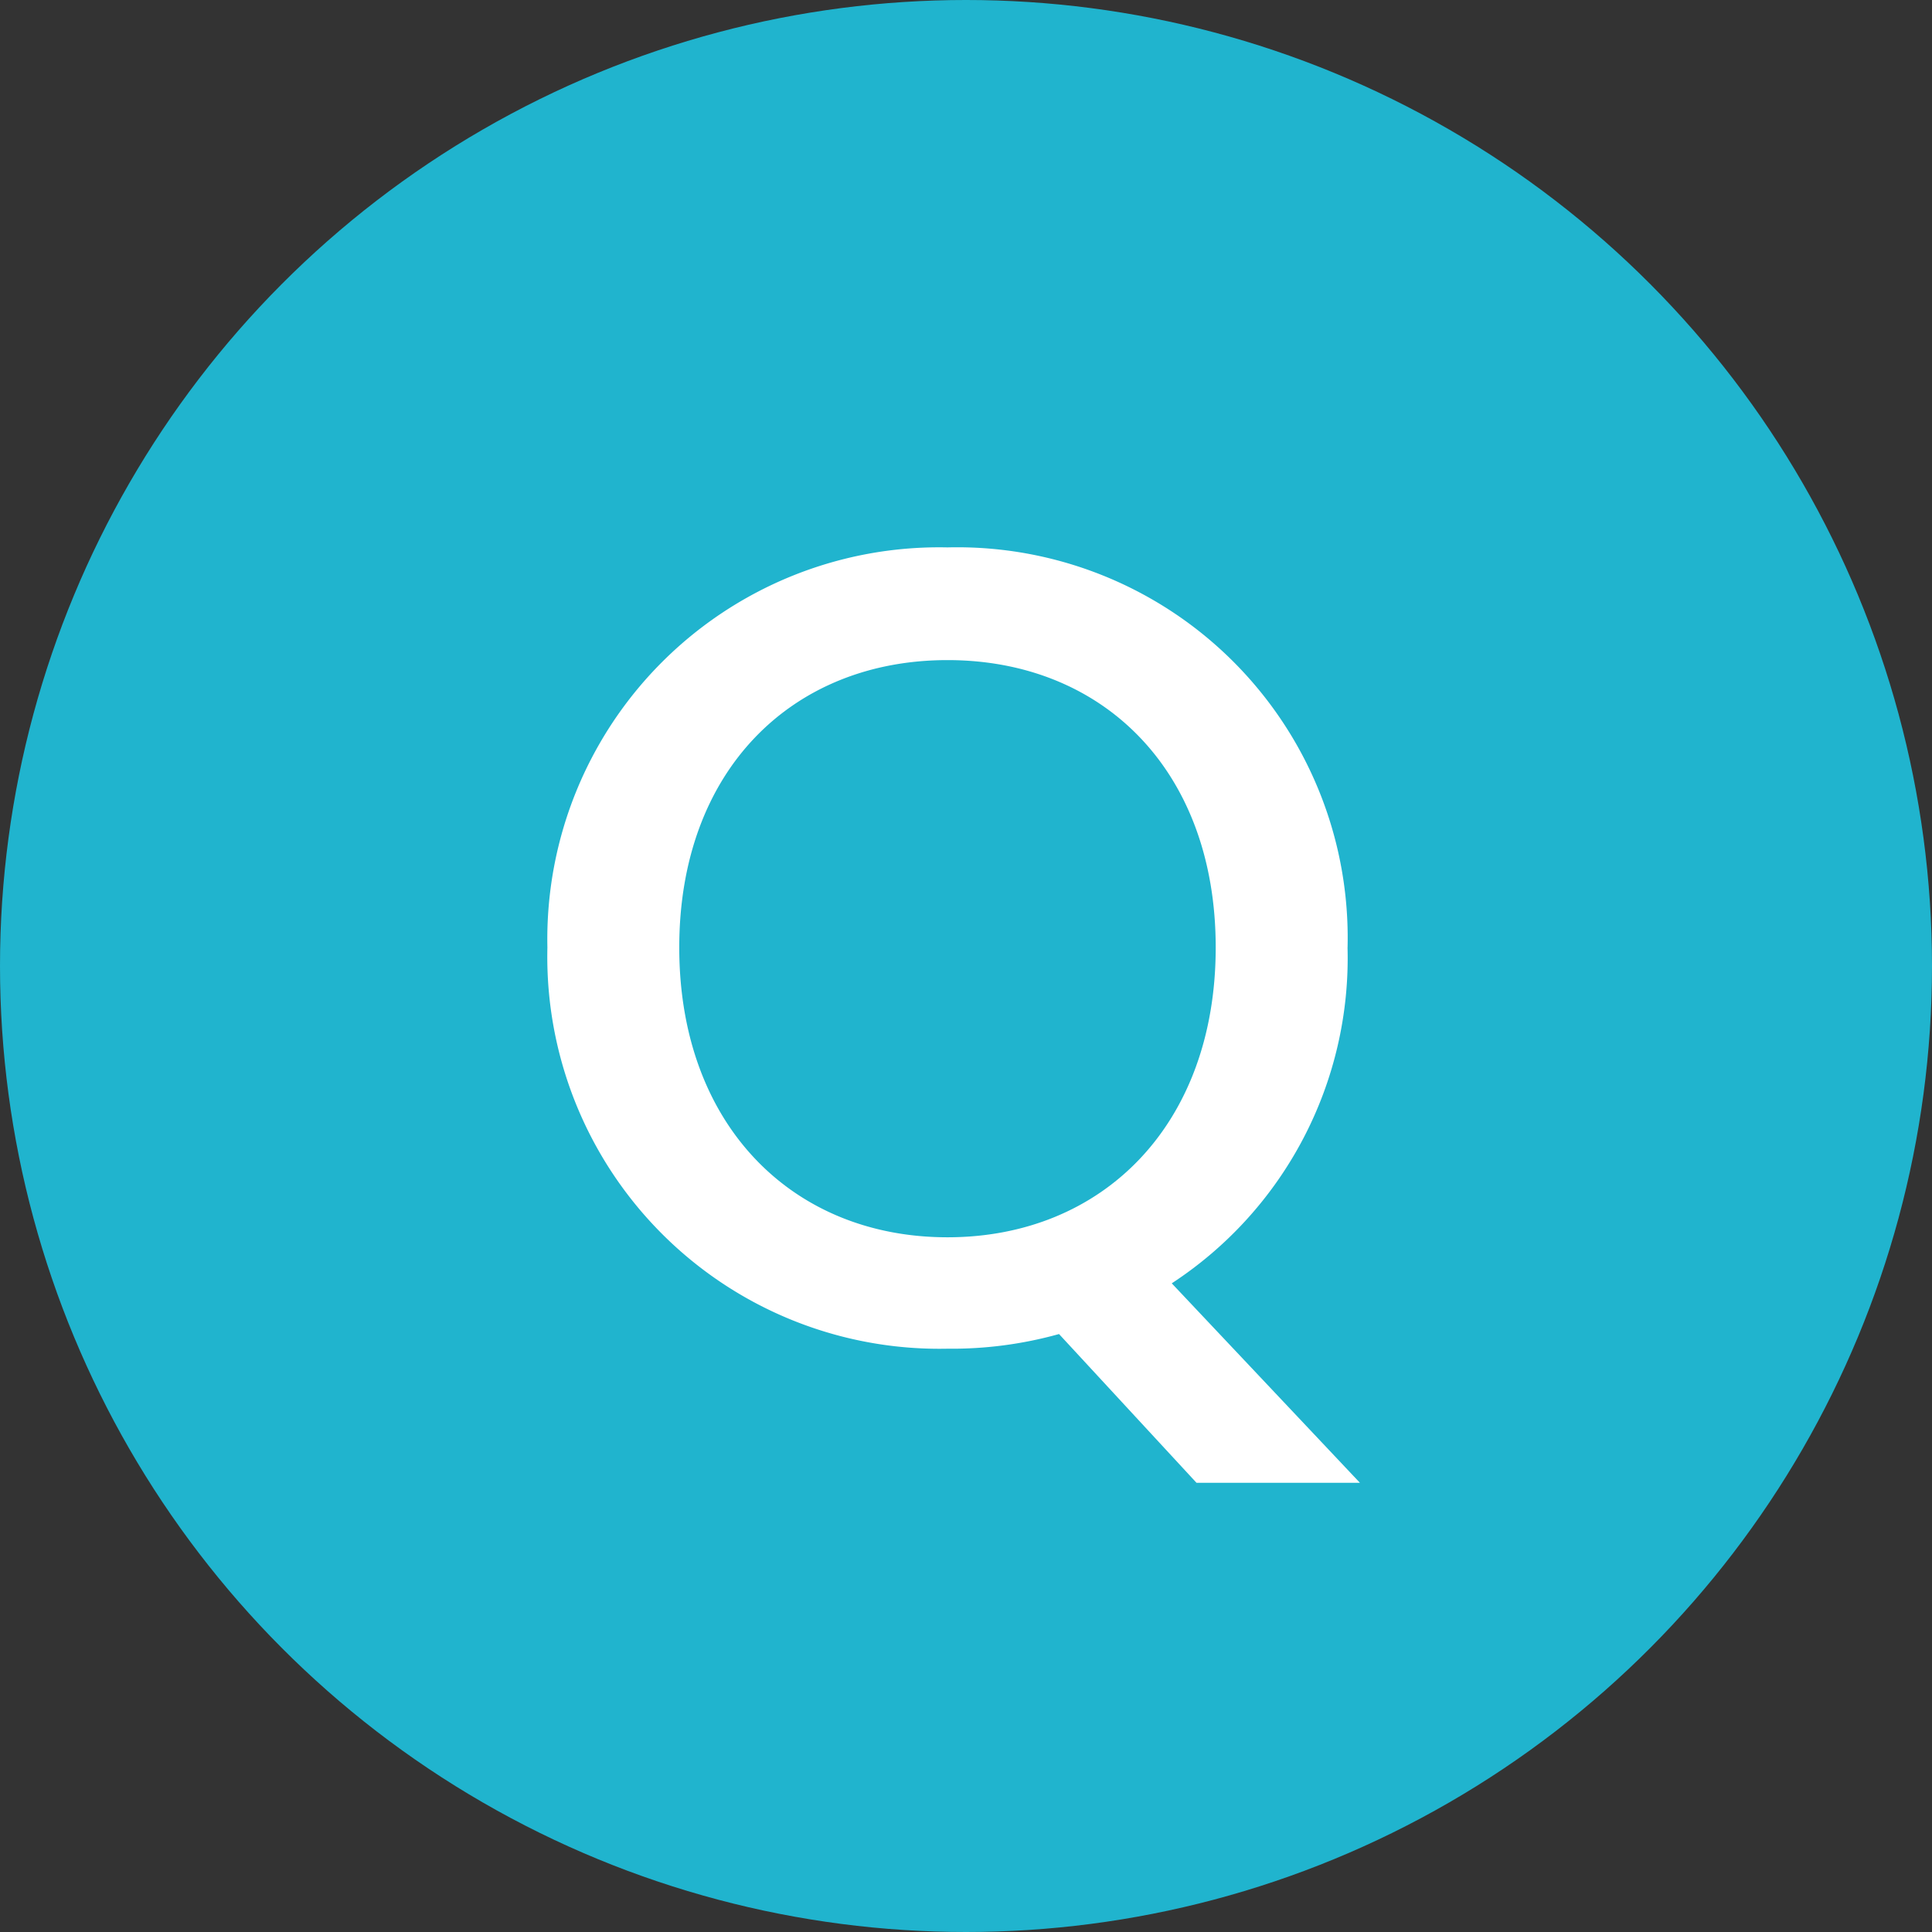
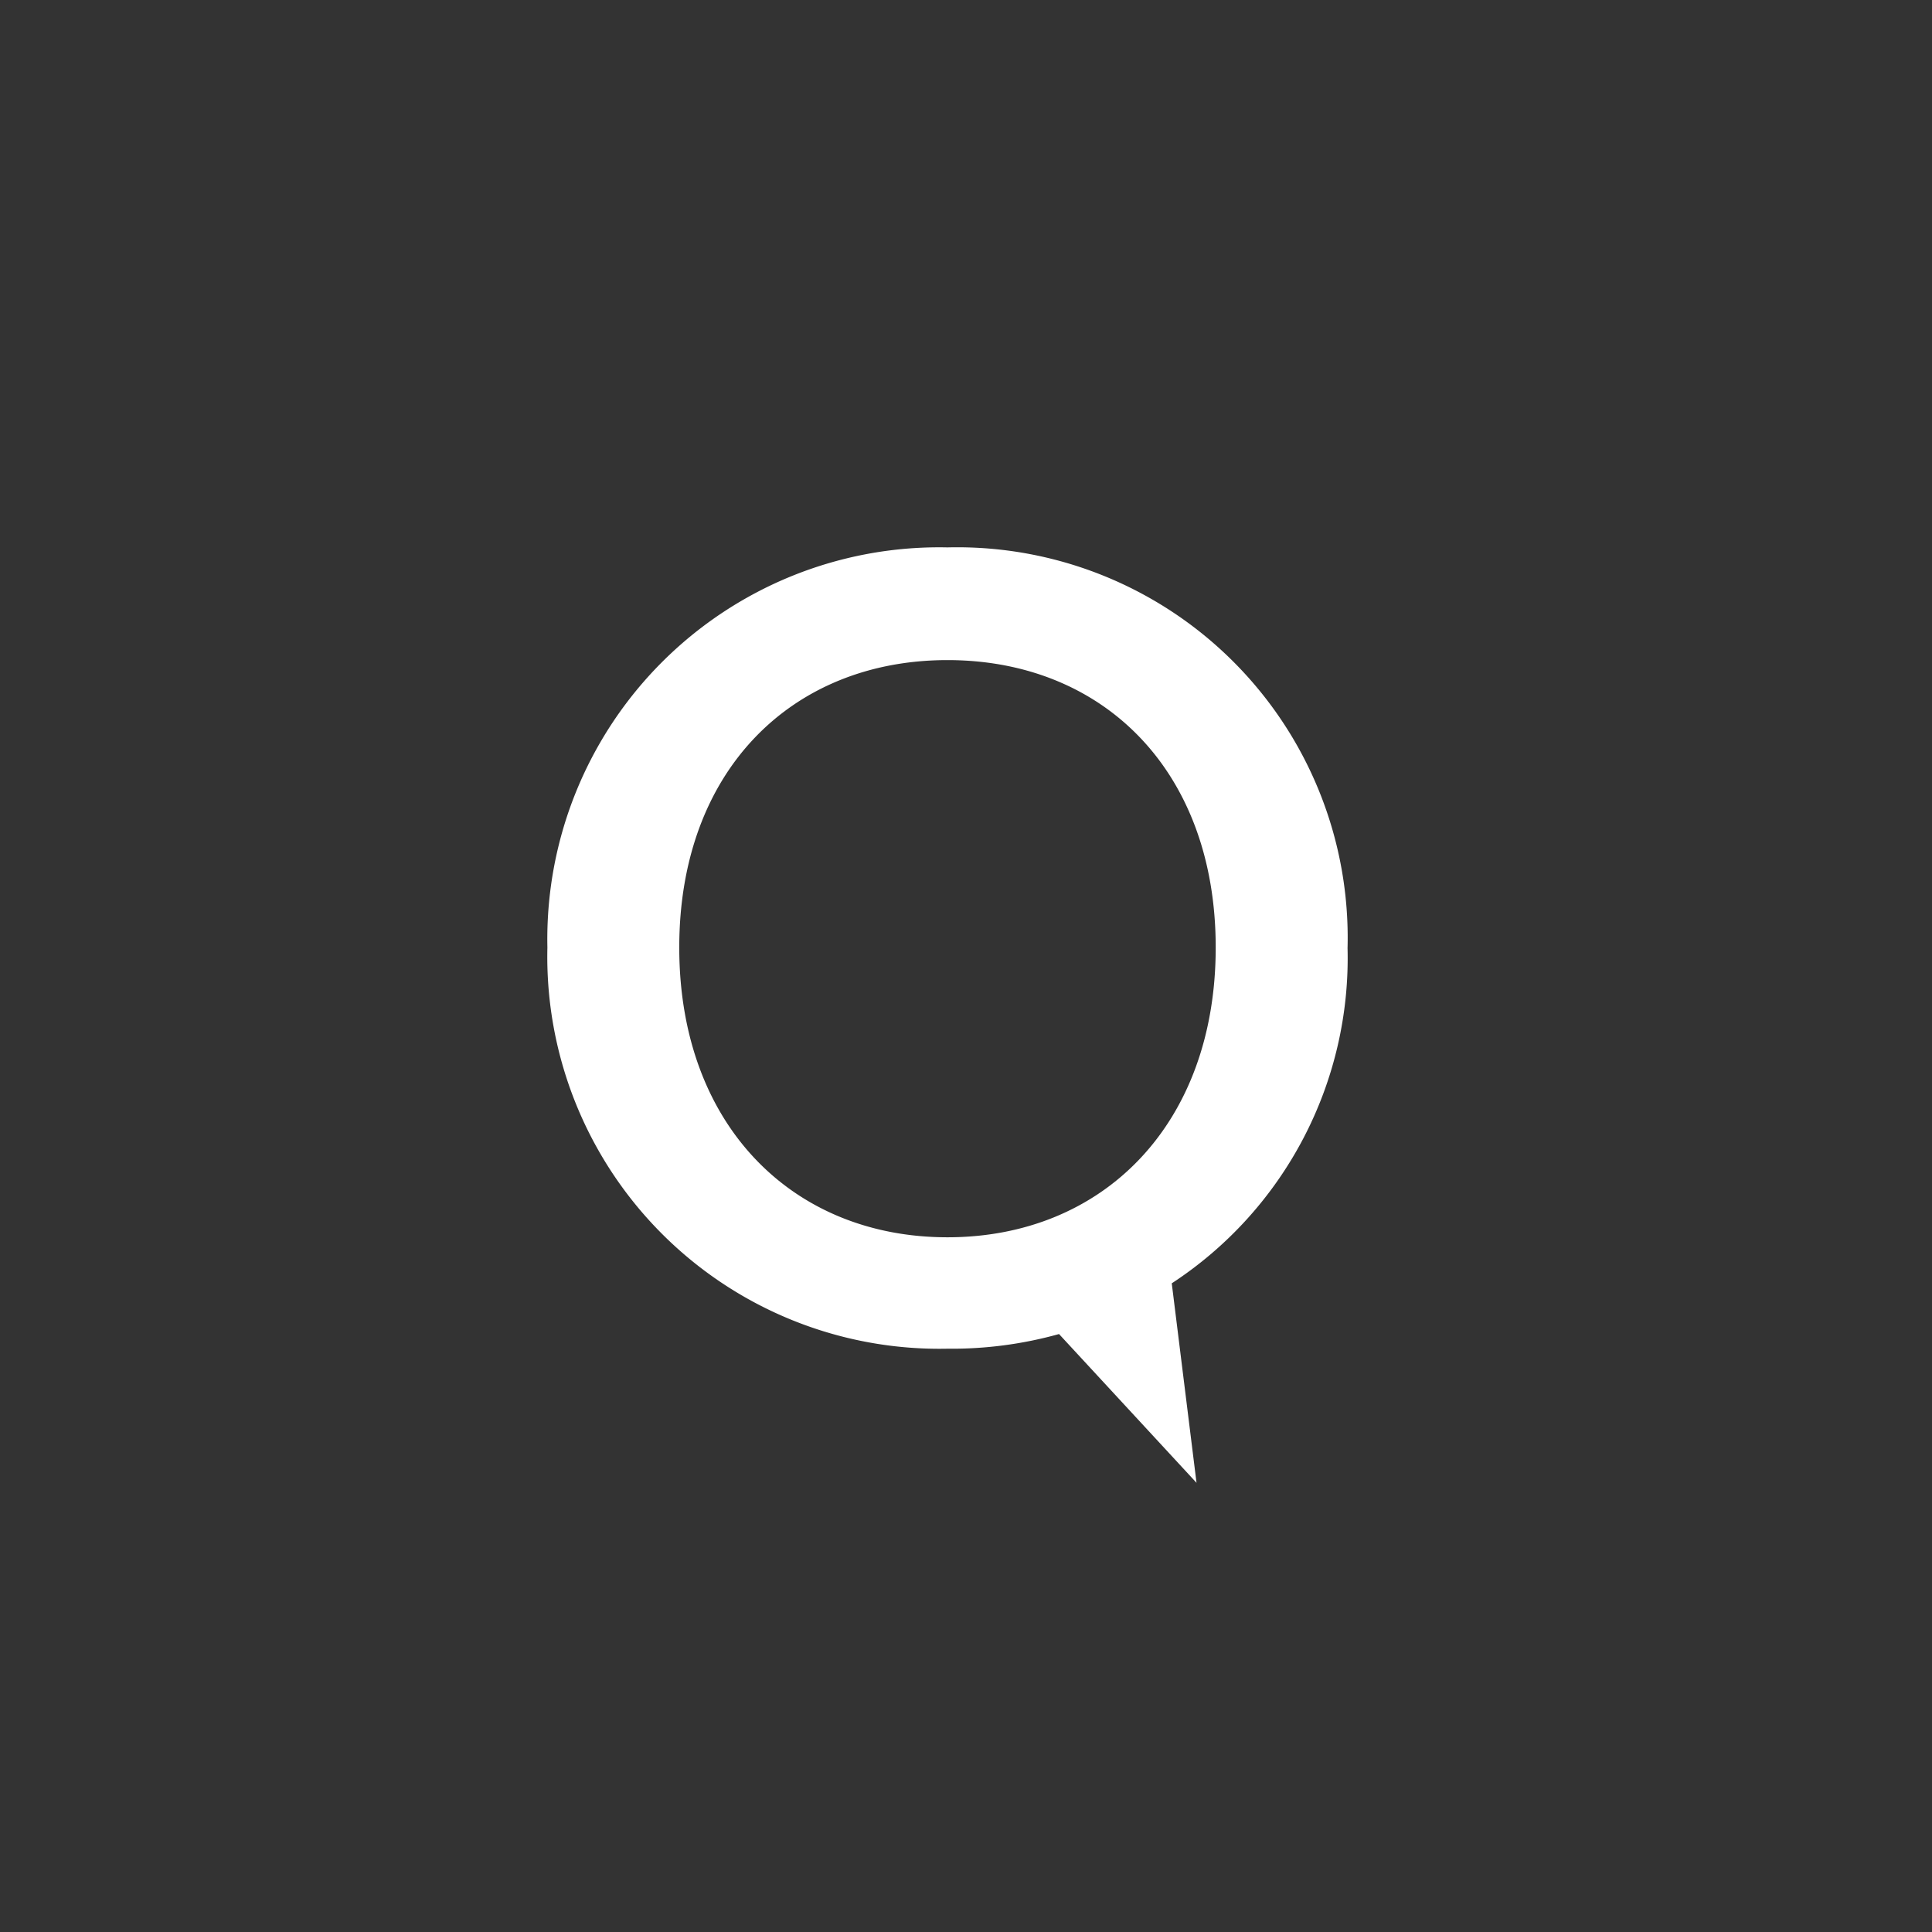
<svg xmlns="http://www.w3.org/2000/svg" width="60" height="60" viewBox="0 0 60 60">
  <rect x="0" y="0" width="60" height="60" fill="#333333" stroke="none" />
  <g id="Q" transform="translate(-199 -5091)">
-     <circle id="楕円形_11" data-name="楕円形 11" cx="30" cy="30" r="30" transform="translate(199 5091)" fill="#20b4ce" />
-     <path id="パス_3952" data-name="パス 3952" d="M-8.382-12.215c0-5.495,3.5-8.925,8.33-8.925s8.33,3.43,8.33,8.925-3.5,9-8.33,9S-8.382-6.72-8.382-12.215Zm20.755,0A12.126,12.126,0,0,0-.053-24.64,12.167,12.167,0,0,0-12.477-12.215,12.175,12.175,0,0,0-.053.245,12.373,12.373,0,0,0,3.412-.21l4.27,4.62h5.075L6.913-1.785A12.067,12.067,0,0,0,12.372-12.215Z" transform="translate(228.477 5132.64)" fill="#fff" />
+     <path id="パス_3952" data-name="パス 3952" d="M-8.382-12.215c0-5.495,3.5-8.925,8.33-8.925s8.33,3.43,8.33,8.925-3.5,9-8.33,9S-8.382-6.72-8.382-12.215Zm20.755,0A12.126,12.126,0,0,0-.053-24.64,12.167,12.167,0,0,0-12.477-12.215,12.175,12.175,0,0,0-.053.245,12.373,12.373,0,0,0,3.412-.21l4.27,4.62L6.913-1.785A12.067,12.067,0,0,0,12.372-12.215Z" transform="translate(228.477 5132.64)" fill="#fff" />
  </g>
</svg>